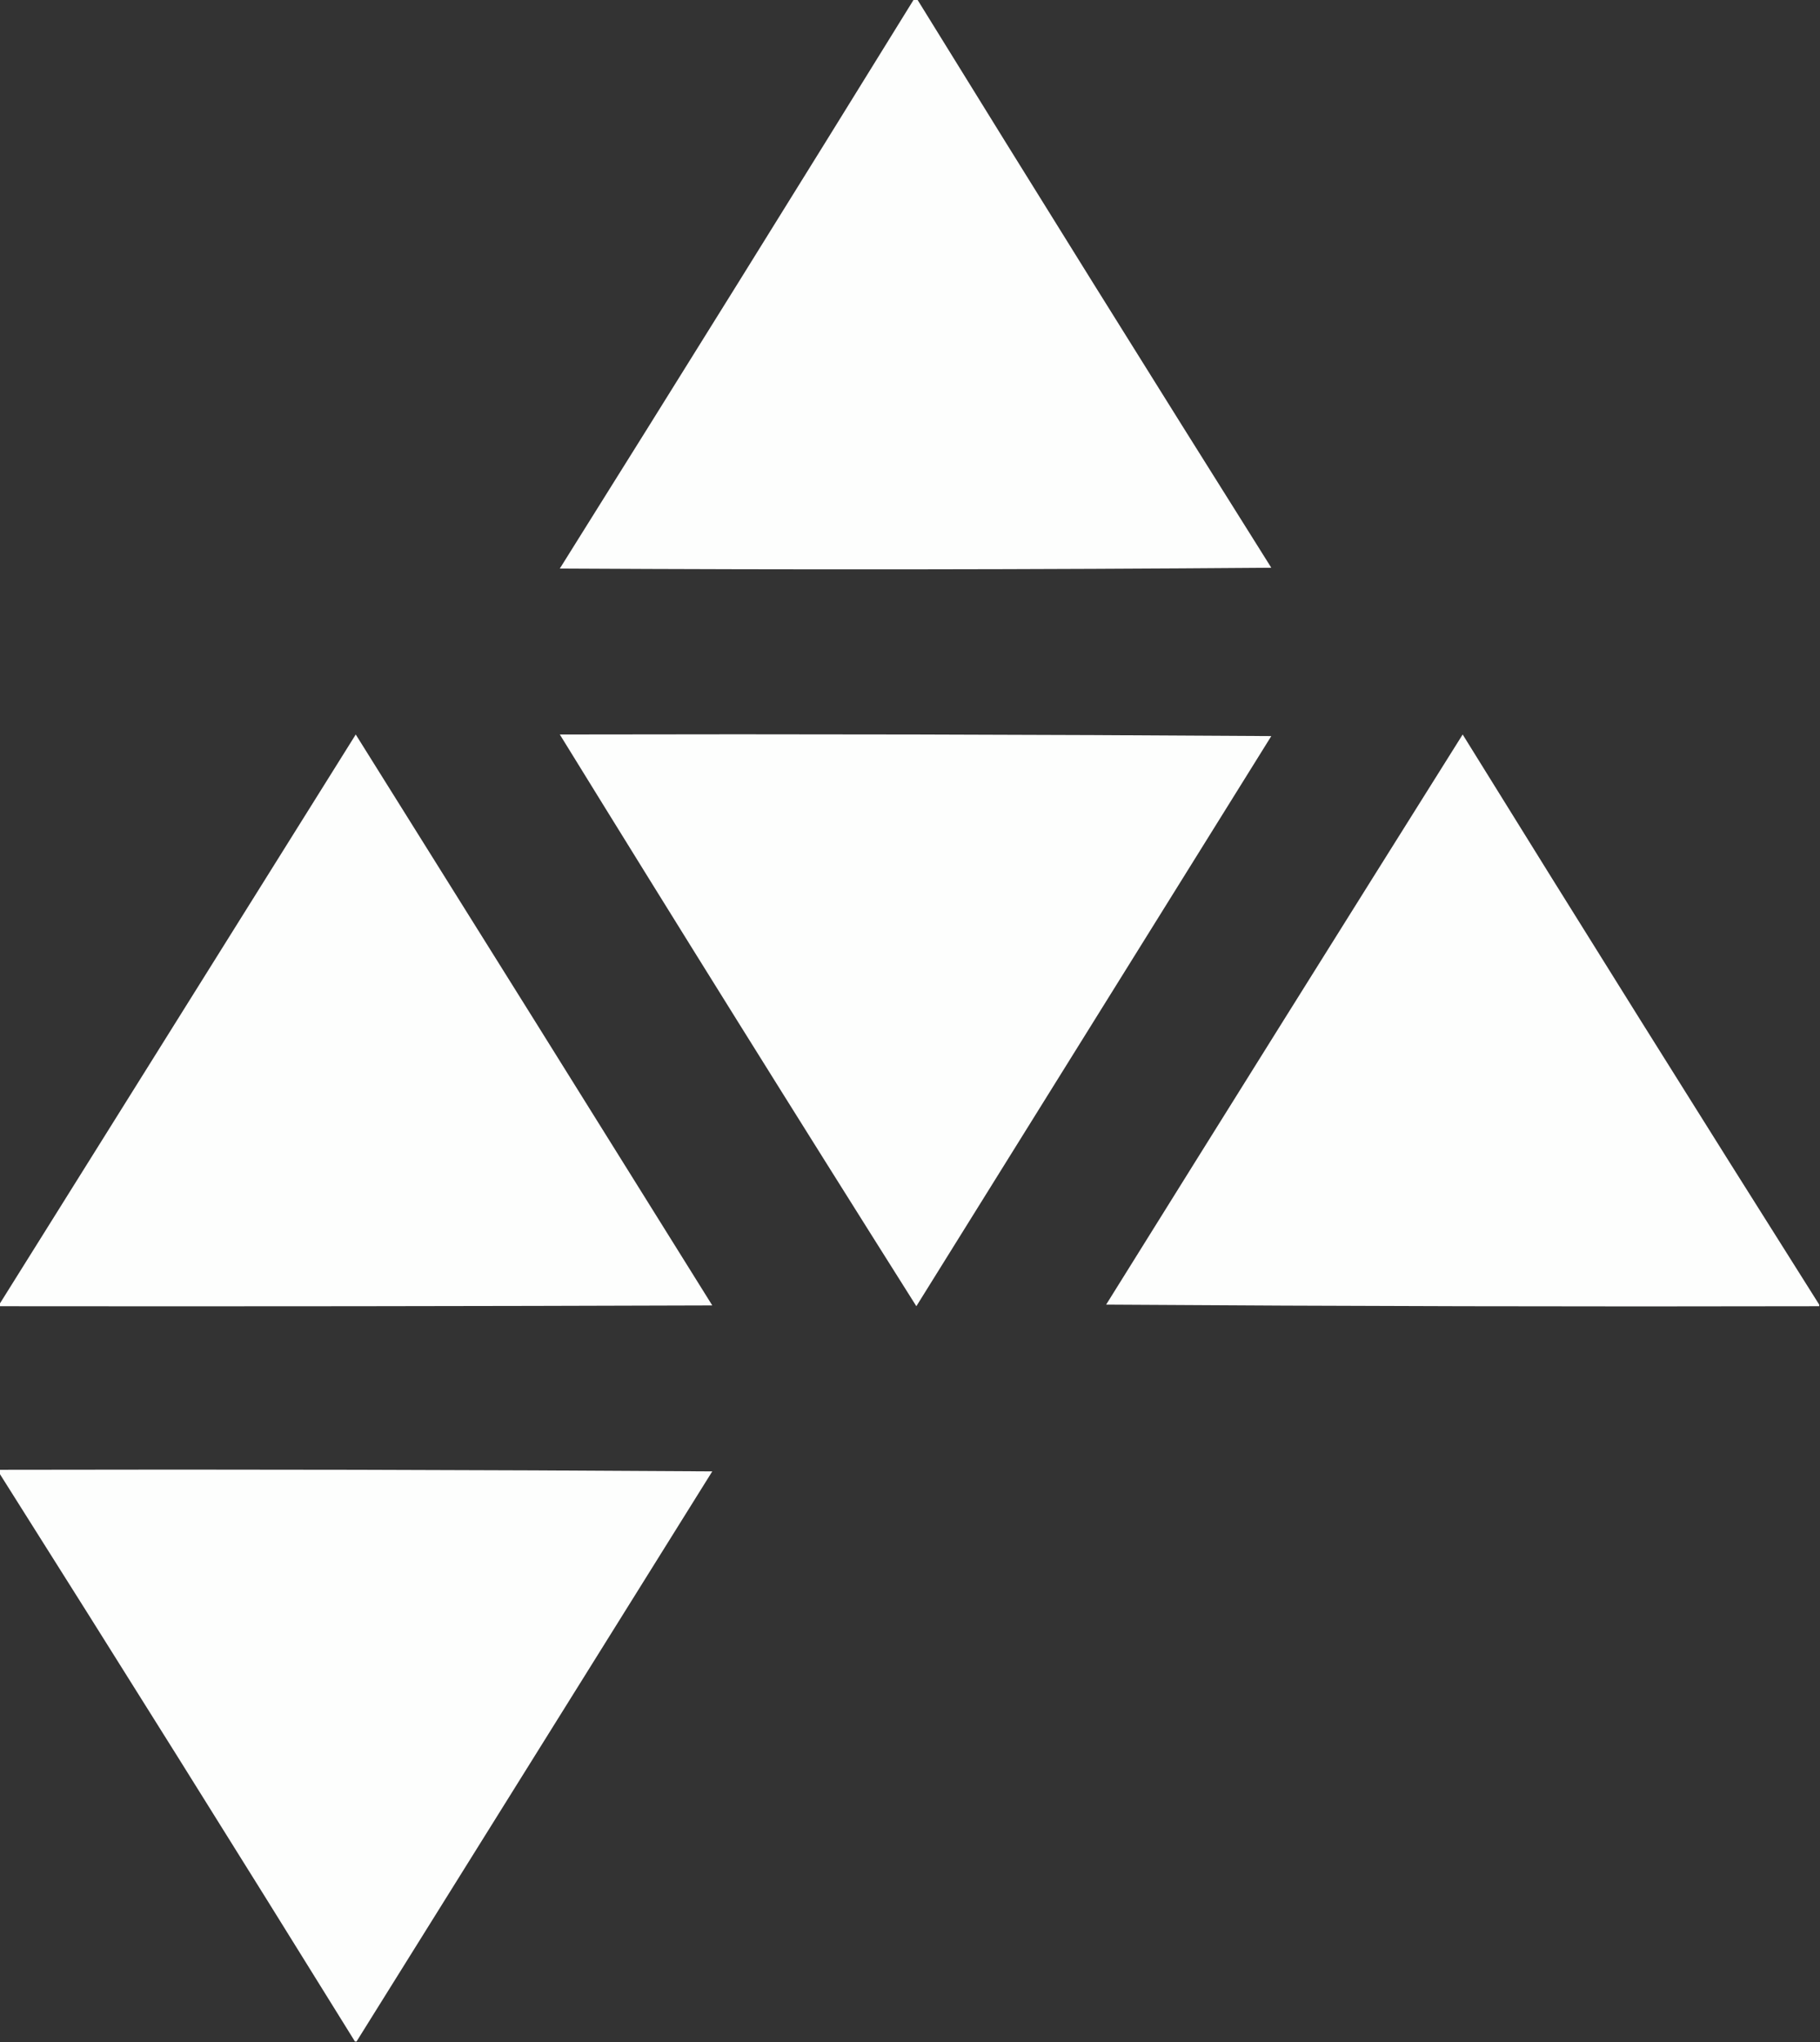
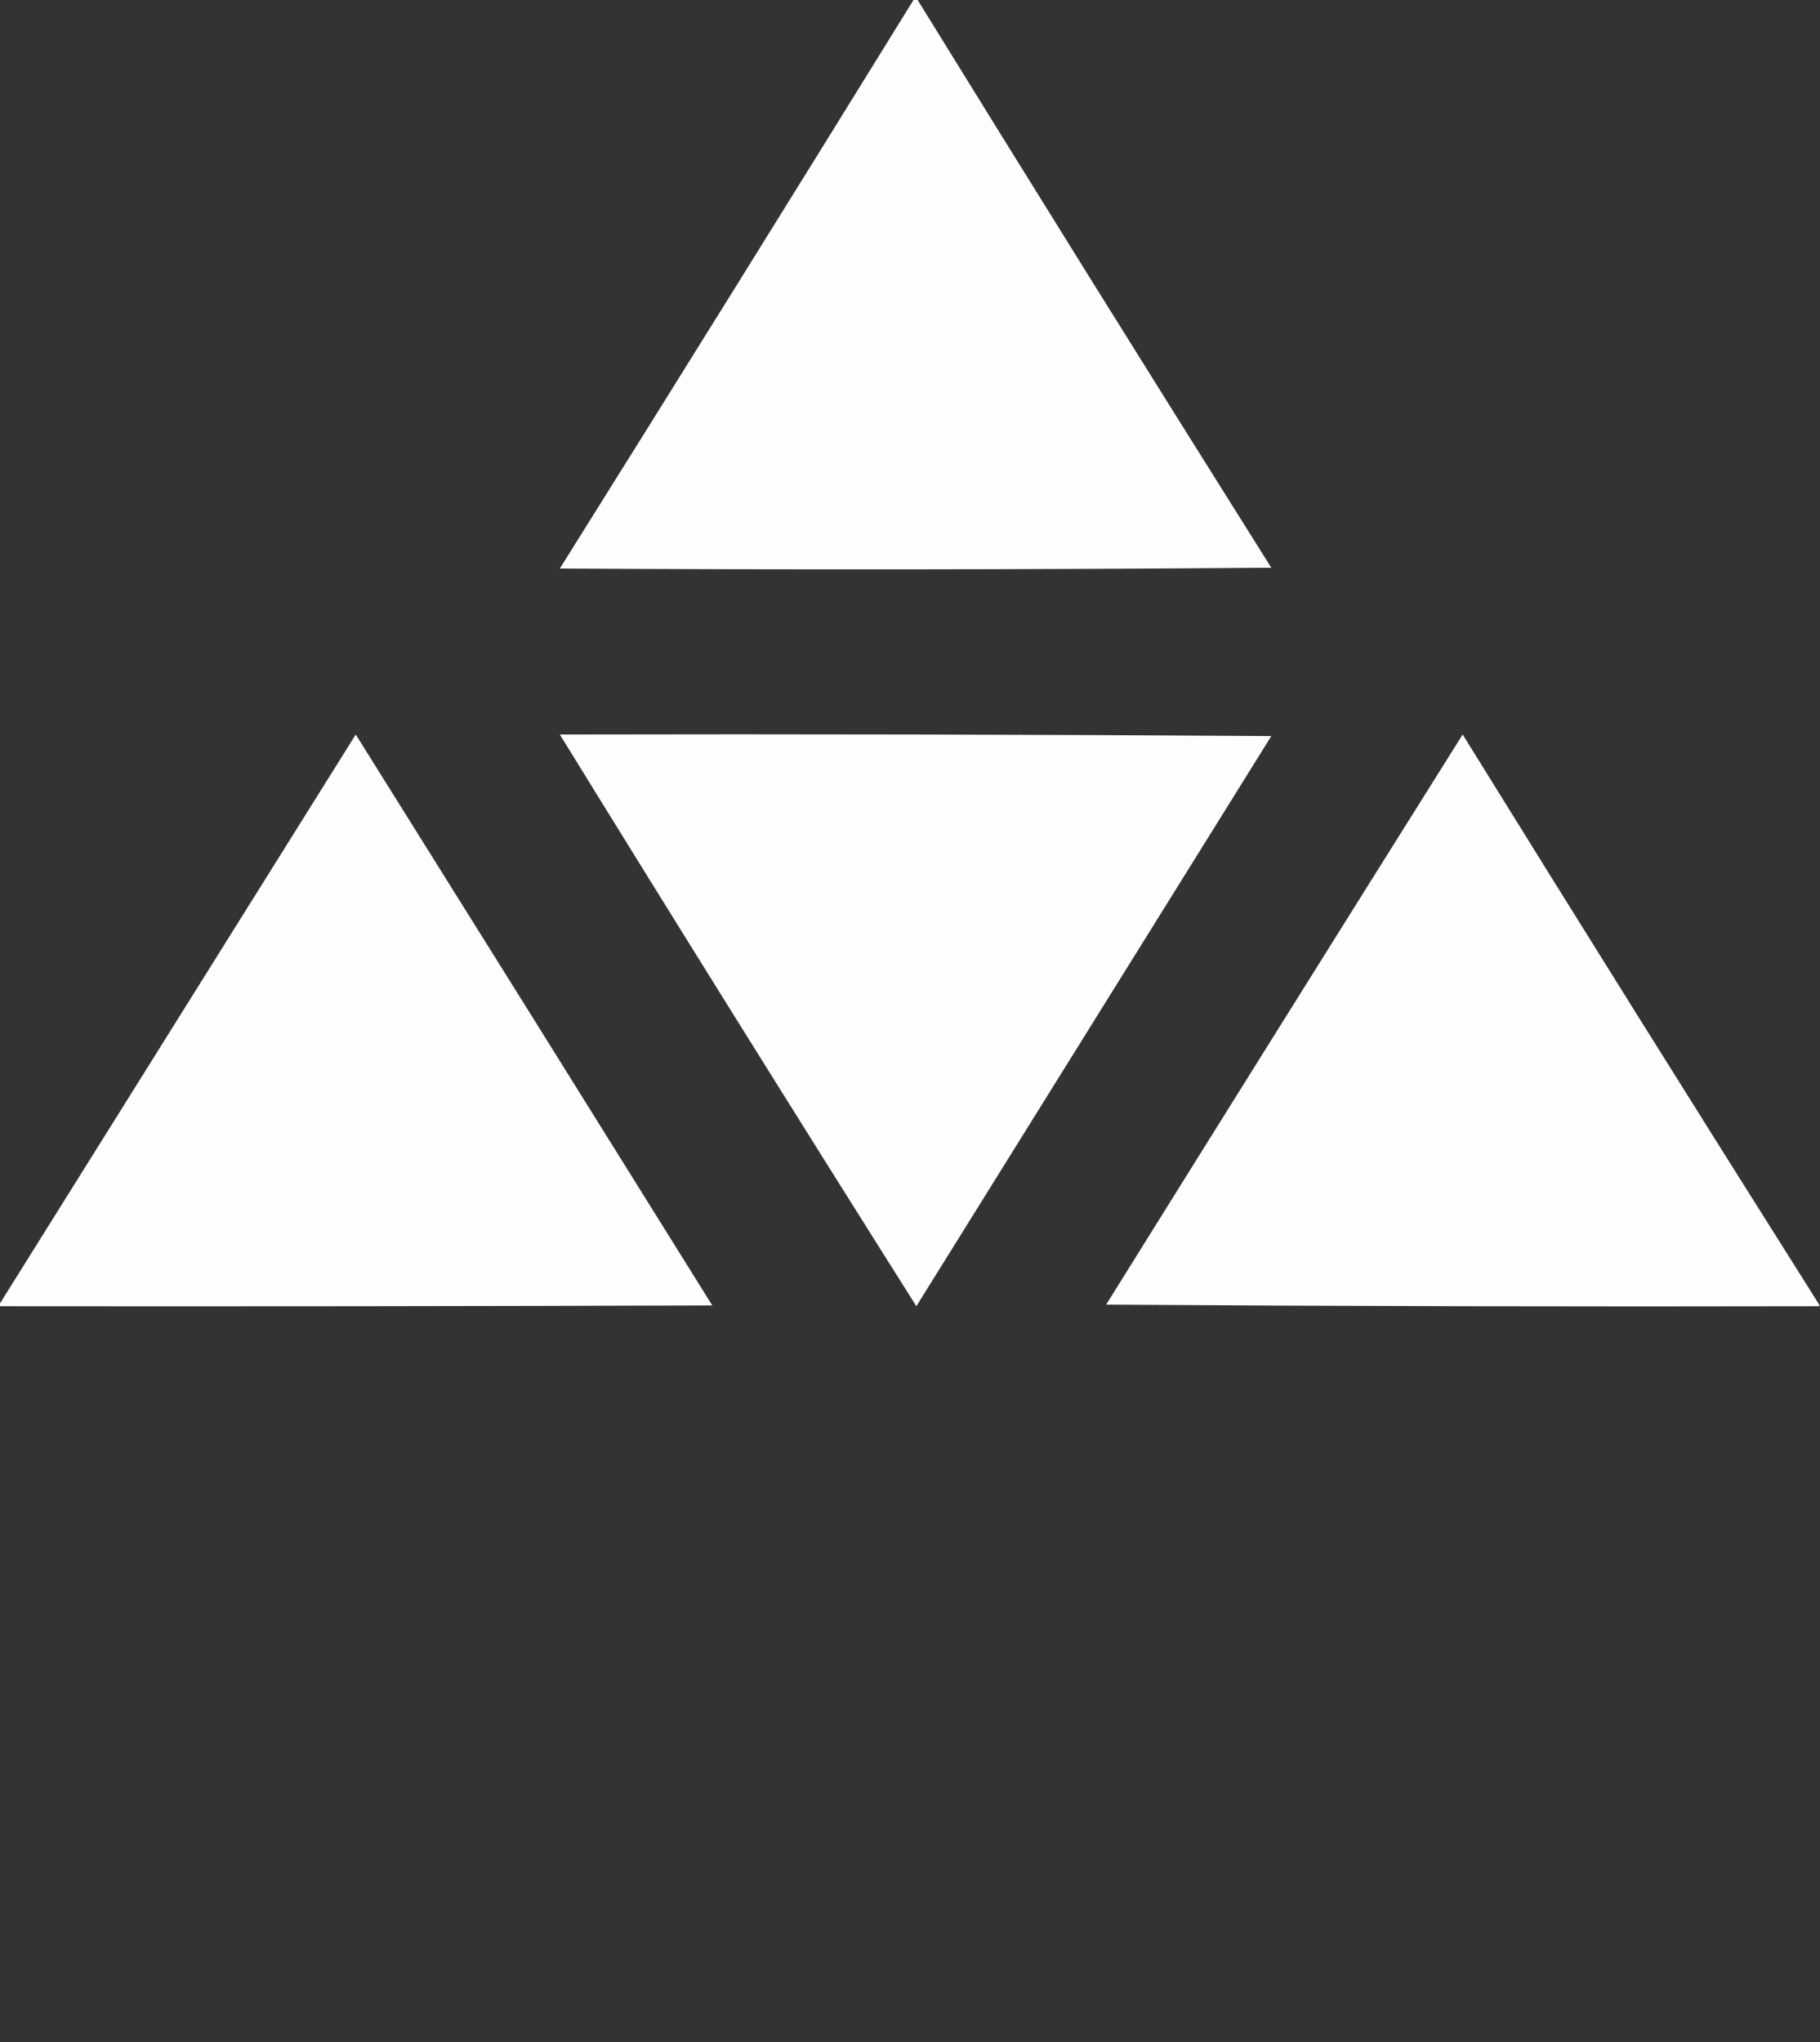
<svg xmlns="http://www.w3.org/2000/svg" version="1.1" width="1146px" height="1286px" style="shape-rendering:geometricPrecision; text-rendering:geometricPrecision; image-rendering:optimizeQuality; fill-rule:evenodd; clip-rule:evenodd">
  <rect width="100%" height="100%" fill="#333333" stroke="none" />
  <g>
    <path style="opacity:1" fill="#fdfefd" d="M 575.5,-0.5 C 576.167,-0.5 576.833,-0.5 577.5,-0.5C 651.311,119.113 725.644,238.447 800.5,357.5C 651.168,358.667 501.834,358.833 352.5,358C 427.231,238.696 501.564,119.196 575.5,-0.5 Z" />
  </g>
  <g>
    <path style="opacity:1" fill="#fdfefd" d="M -0.5,822.5 C -0.5,822.167 -0.5,821.833 -0.5,821.5C 74.308,701.898 149.142,582.231 224,462.5C 298.958,582.249 373.792,702.083 448.5,822C 298.834,822.5 149.167,822.667 -0.5,822.5 Z" />
  </g>
  <g>
    <path style="opacity:1" fill="#fdfefd" d="M 352.5,462.5 C 501.835,462.167 651.168,462.5 800.5,463.5C 726,583.167 651.5,702.833 577,822.5C 501.519,702.864 426.686,582.864 352.5,462.5 Z" />
  </g>
  <g>
    <path style="opacity:1" fill="#fdfefd" d="M 1145.5,821.5 C 1145.5,821.833 1145.5,822.167 1145.5,822.5C 995.832,822.833 846.165,822.5 696.5,821.5C 771.135,701.7 845.969,582.034 921,462.5C 995.358,582.567 1070.19,702.234 1145.5,821.5 Z" />
  </g>
  <g>
-     <path style="opacity:1" fill="#fdfefd" d="M -0.5,925.5 C 149.168,925.167 298.835,925.5 448.5,926.5C 373.807,1046.18 299.14,1165.85 224.5,1285.5C 224.167,1285.5 223.833,1285.5 223.5,1285.5C 149.32,1165.79 74.653,1046.46 -0.5,927.5C -0.5,926.833 -0.5,926.167 -0.5,925.5 Z" />
-   </g>
+     </g>
</svg>